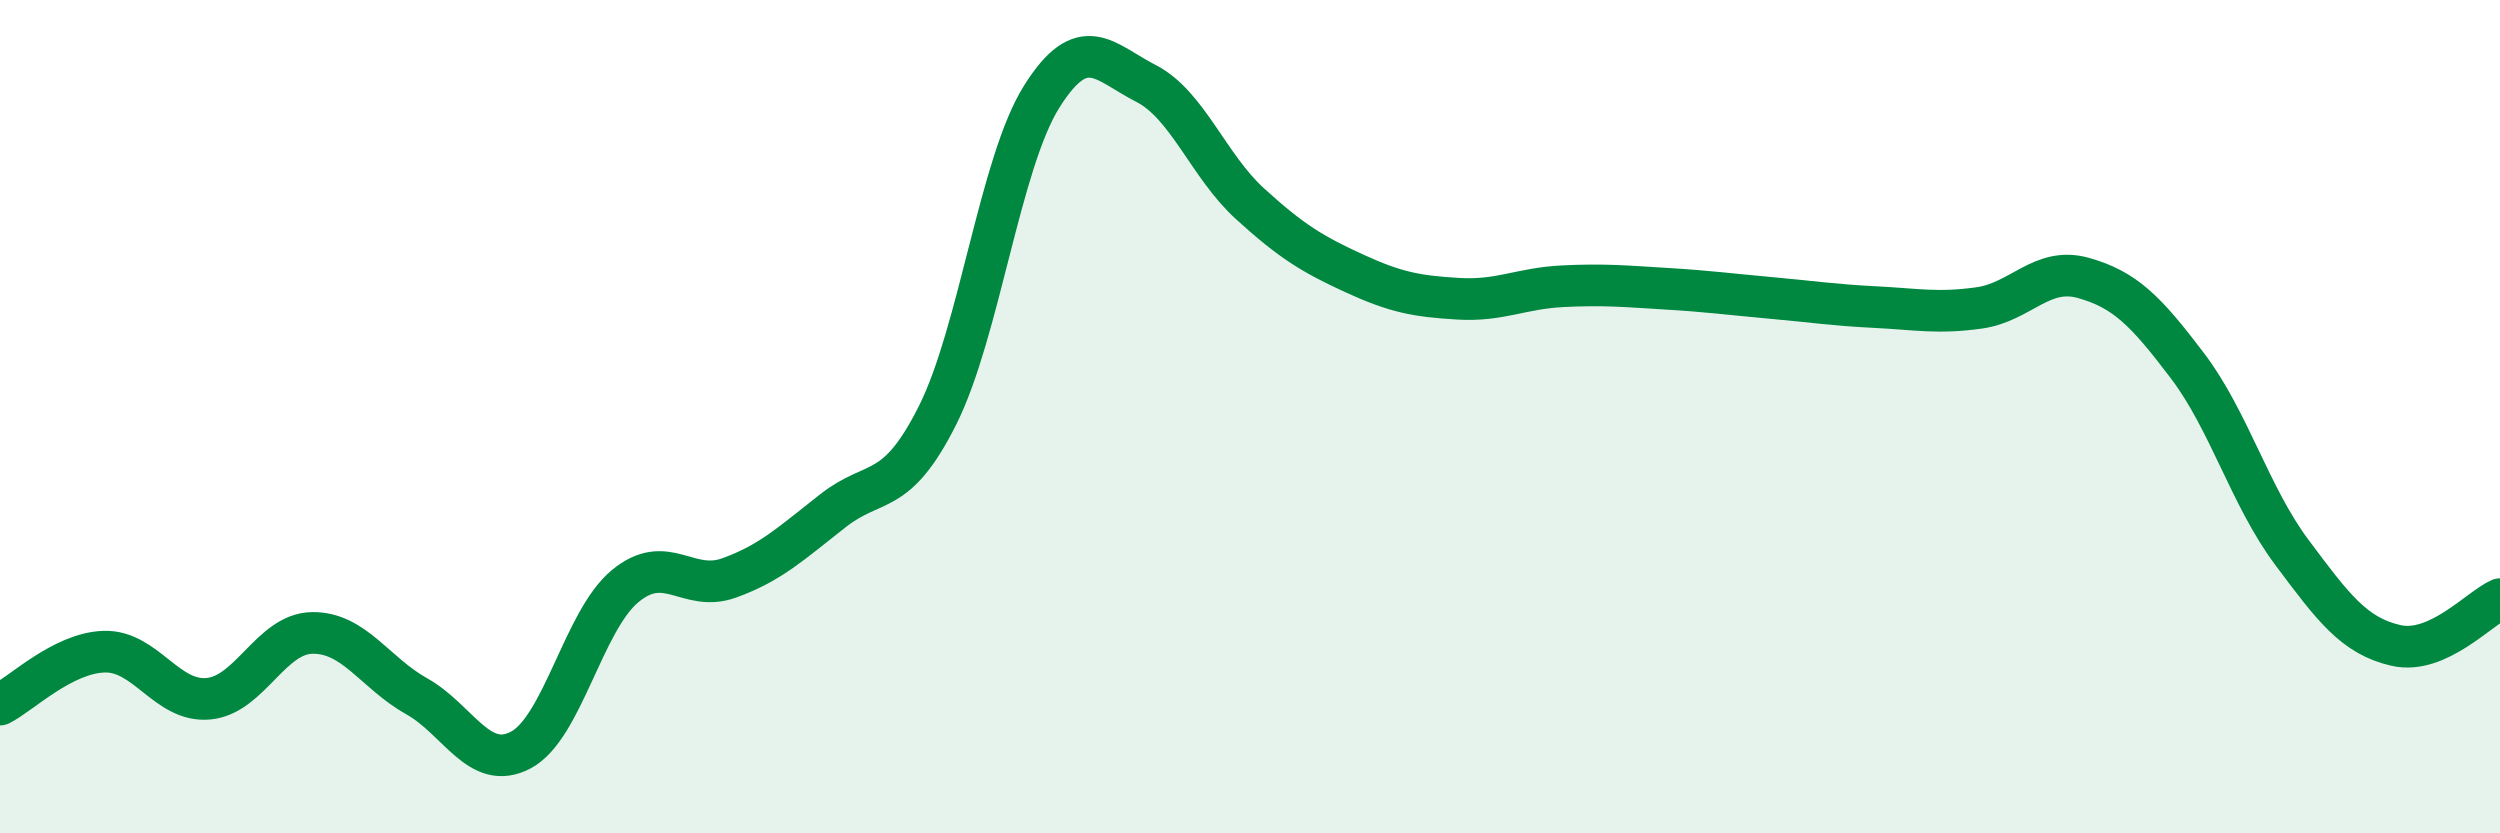
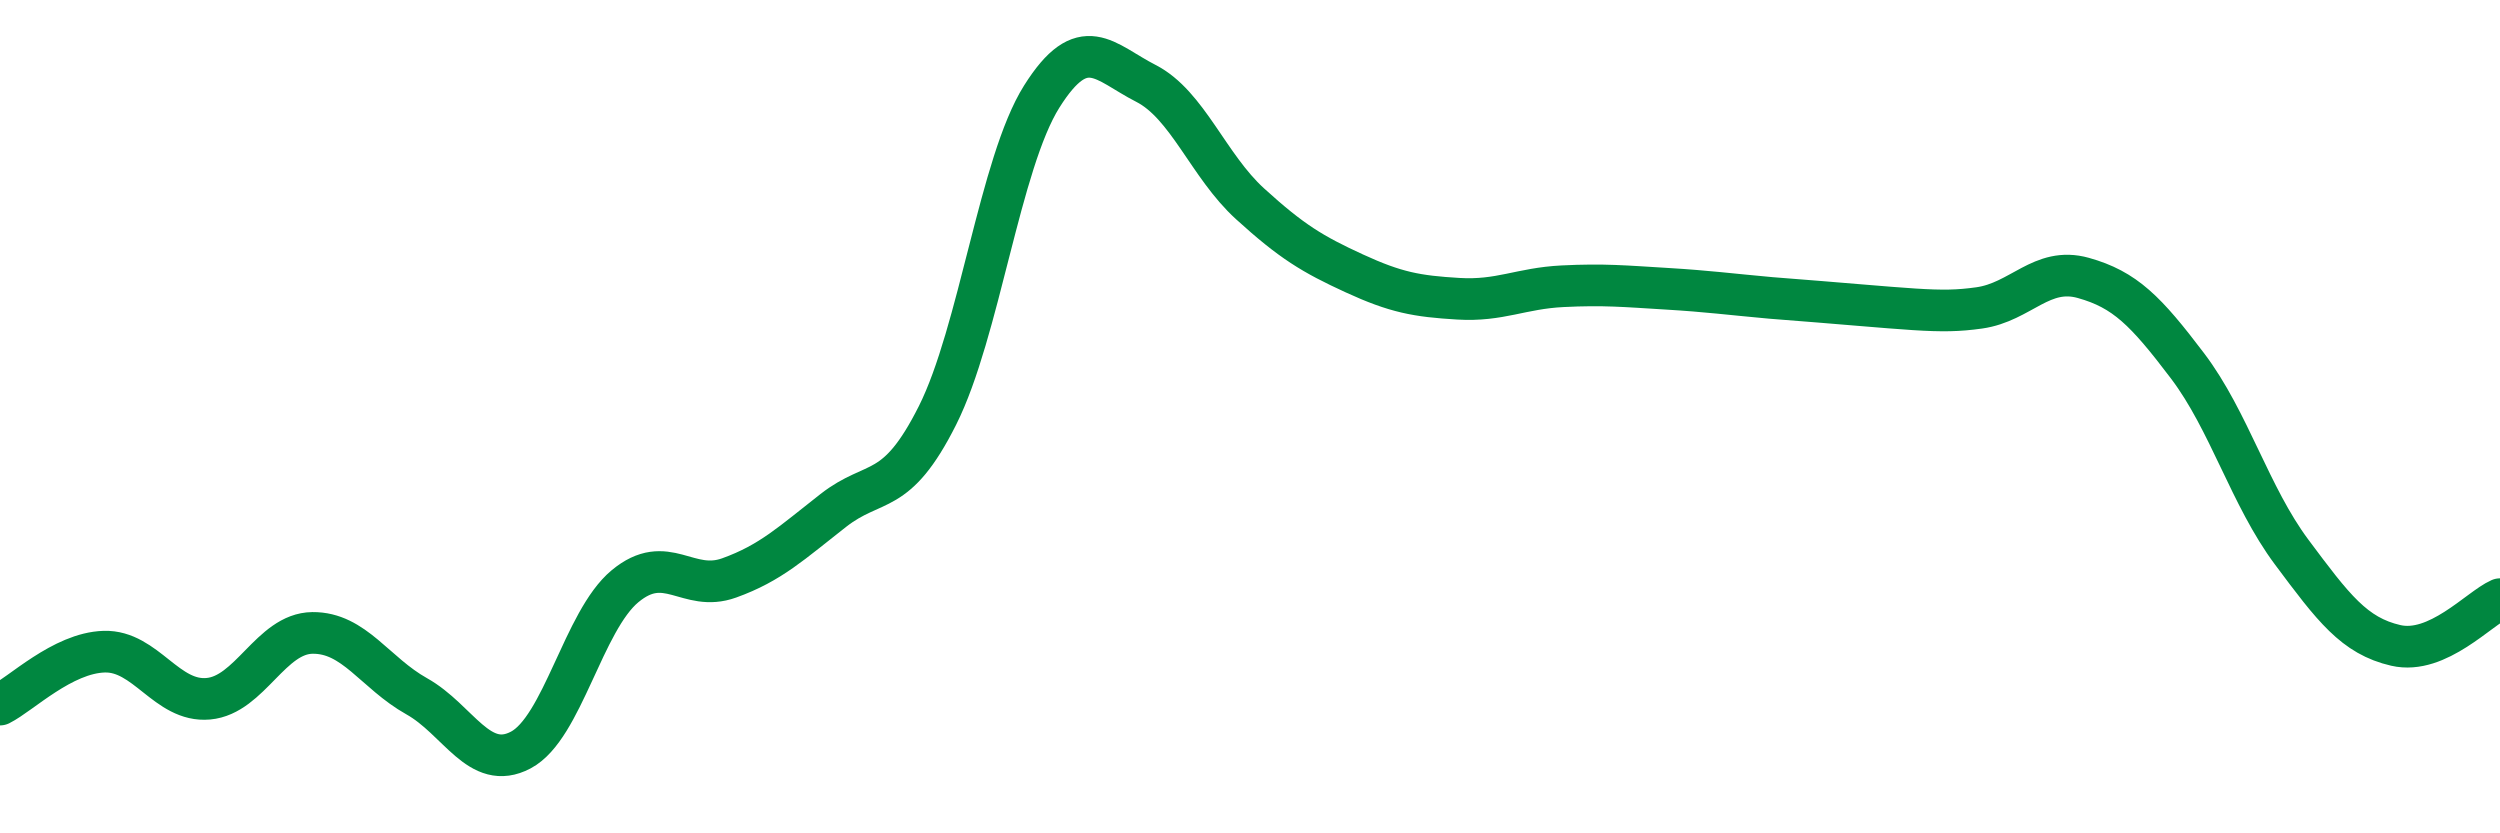
<svg xmlns="http://www.w3.org/2000/svg" width="60" height="20" viewBox="0 0 60 20">
-   <path d="M 0,16.91 C 0.5,16.66 1.5,15.67 2.5,15.64 C 3.5,15.61 4,16.86 5,16.77 C 6,16.68 6.5,15.2 7.5,15.19 C 8.5,15.18 9,16.15 10,16.71 C 11,17.27 11.5,18.53 12.5,18 C 13.5,17.47 14,14.9 15,14.07 C 16,13.24 16.5,14.23 17.5,13.87 C 18.5,13.51 19,13.03 20,12.25 C 21,11.47 21.5,11.96 22.5,9.97 C 23.5,7.98 24,3.91 25,2.32 C 26,0.73 26.5,1.49 27.5,2 C 28.5,2.51 29,3.98 30,4.89 C 31,5.8 31.5,6.1 32.5,6.56 C 33.5,7.02 34,7.11 35,7.17 C 36,7.23 36.5,6.92 37.5,6.87 C 38.5,6.82 39,6.87 40,6.93 C 41,6.99 41.5,7.06 42.5,7.15 C 43.5,7.24 44,7.32 45,7.37 C 46,7.42 46.5,7.53 47.5,7.39 C 48.5,7.25 49,6.39 50,6.67 C 51,6.95 51.5,7.46 52.5,8.78 C 53.5,10.1 54,11.91 55,13.25 C 56,14.59 56.5,15.26 57.5,15.49 C 58.5,15.72 59.5,14.6 60,14.38L60 20L0 20Z" fill="#008740" opacity="0.1" stroke-linecap="round" stroke-linejoin="round" />
-   <path d="M 0,16.91 C 0.5,16.66 1.5,15.67 2.5,15.64 C 3.5,15.61 4,16.86 5,16.77 C 6,16.68 6.5,15.2 7.5,15.19 C 8.5,15.18 9,16.15 10,16.71 C 11,17.27 11.5,18.53 12.5,18 C 13.5,17.47 14,14.9 15,14.07 C 16,13.24 16.5,14.23 17.5,13.87 C 18.5,13.51 19,13.03 20,12.25 C 21,11.47 21.5,11.96 22.5,9.97 C 23.5,7.98 24,3.91 25,2.32 C 26,0.73 26.5,1.49 27.5,2 C 28.5,2.51 29,3.98 30,4.89 C 31,5.8 31.5,6.1 32.5,6.56 C 33.5,7.02 34,7.11 35,7.17 C 36,7.23 36.5,6.92 37.5,6.87 C 38.5,6.82 39,6.87 40,6.93 C 41,6.99 41.5,7.06 42.5,7.15 C 43.5,7.24 44,7.32 45,7.37 C 46,7.42 46.5,7.53 47.5,7.39 C 48.5,7.25 49,6.39 50,6.67 C 51,6.95 51.5,7.46 52.5,8.78 C 53.5,10.1 54,11.91 55,13.25 C 56,14.59 56.5,15.26 57.5,15.49 C 58.5,15.72 59.5,14.6 60,14.38" stroke="#008740" stroke-width="1" fill="none" stroke-linecap="round" stroke-linejoin="round" />
+   <path d="M 0,16.91 C 0.5,16.66 1.5,15.67 2.5,15.64 C 3.5,15.61 4,16.86 5,16.77 C 6,16.68 6.5,15.2 7.5,15.19 C 8.5,15.18 9,16.15 10,16.71 C 11,17.27 11.5,18.53 12.5,18 C 13.5,17.47 14,14.9 15,14.07 C 16,13.24 16.5,14.23 17.5,13.87 C 18.5,13.51 19,13.03 20,12.25 C 21,11.47 21.5,11.96 22.5,9.97 C 23.5,7.98 24,3.91 25,2.32 C 26,0.73 26.5,1.49 27.5,2 C 28.5,2.51 29,3.98 30,4.89 C 31,5.8 31.5,6.1 32.5,6.56 C 33.5,7.02 34,7.11 35,7.17 C 36,7.23 36.5,6.92 37.5,6.87 C 38.5,6.82 39,6.87 40,6.93 C 41,6.99 41.5,7.06 42.5,7.15 C 46,7.42 46.5,7.53 47.5,7.39 C 48.5,7.25 49,6.39 50,6.67 C 51,6.95 51.5,7.46 52.5,8.78 C 53.5,10.1 54,11.91 55,13.25 C 56,14.59 56.5,15.26 57.5,15.49 C 58.5,15.72 59.5,14.6 60,14.38" stroke="#008740" stroke-width="1" fill="none" stroke-linecap="round" stroke-linejoin="round" />
</svg>